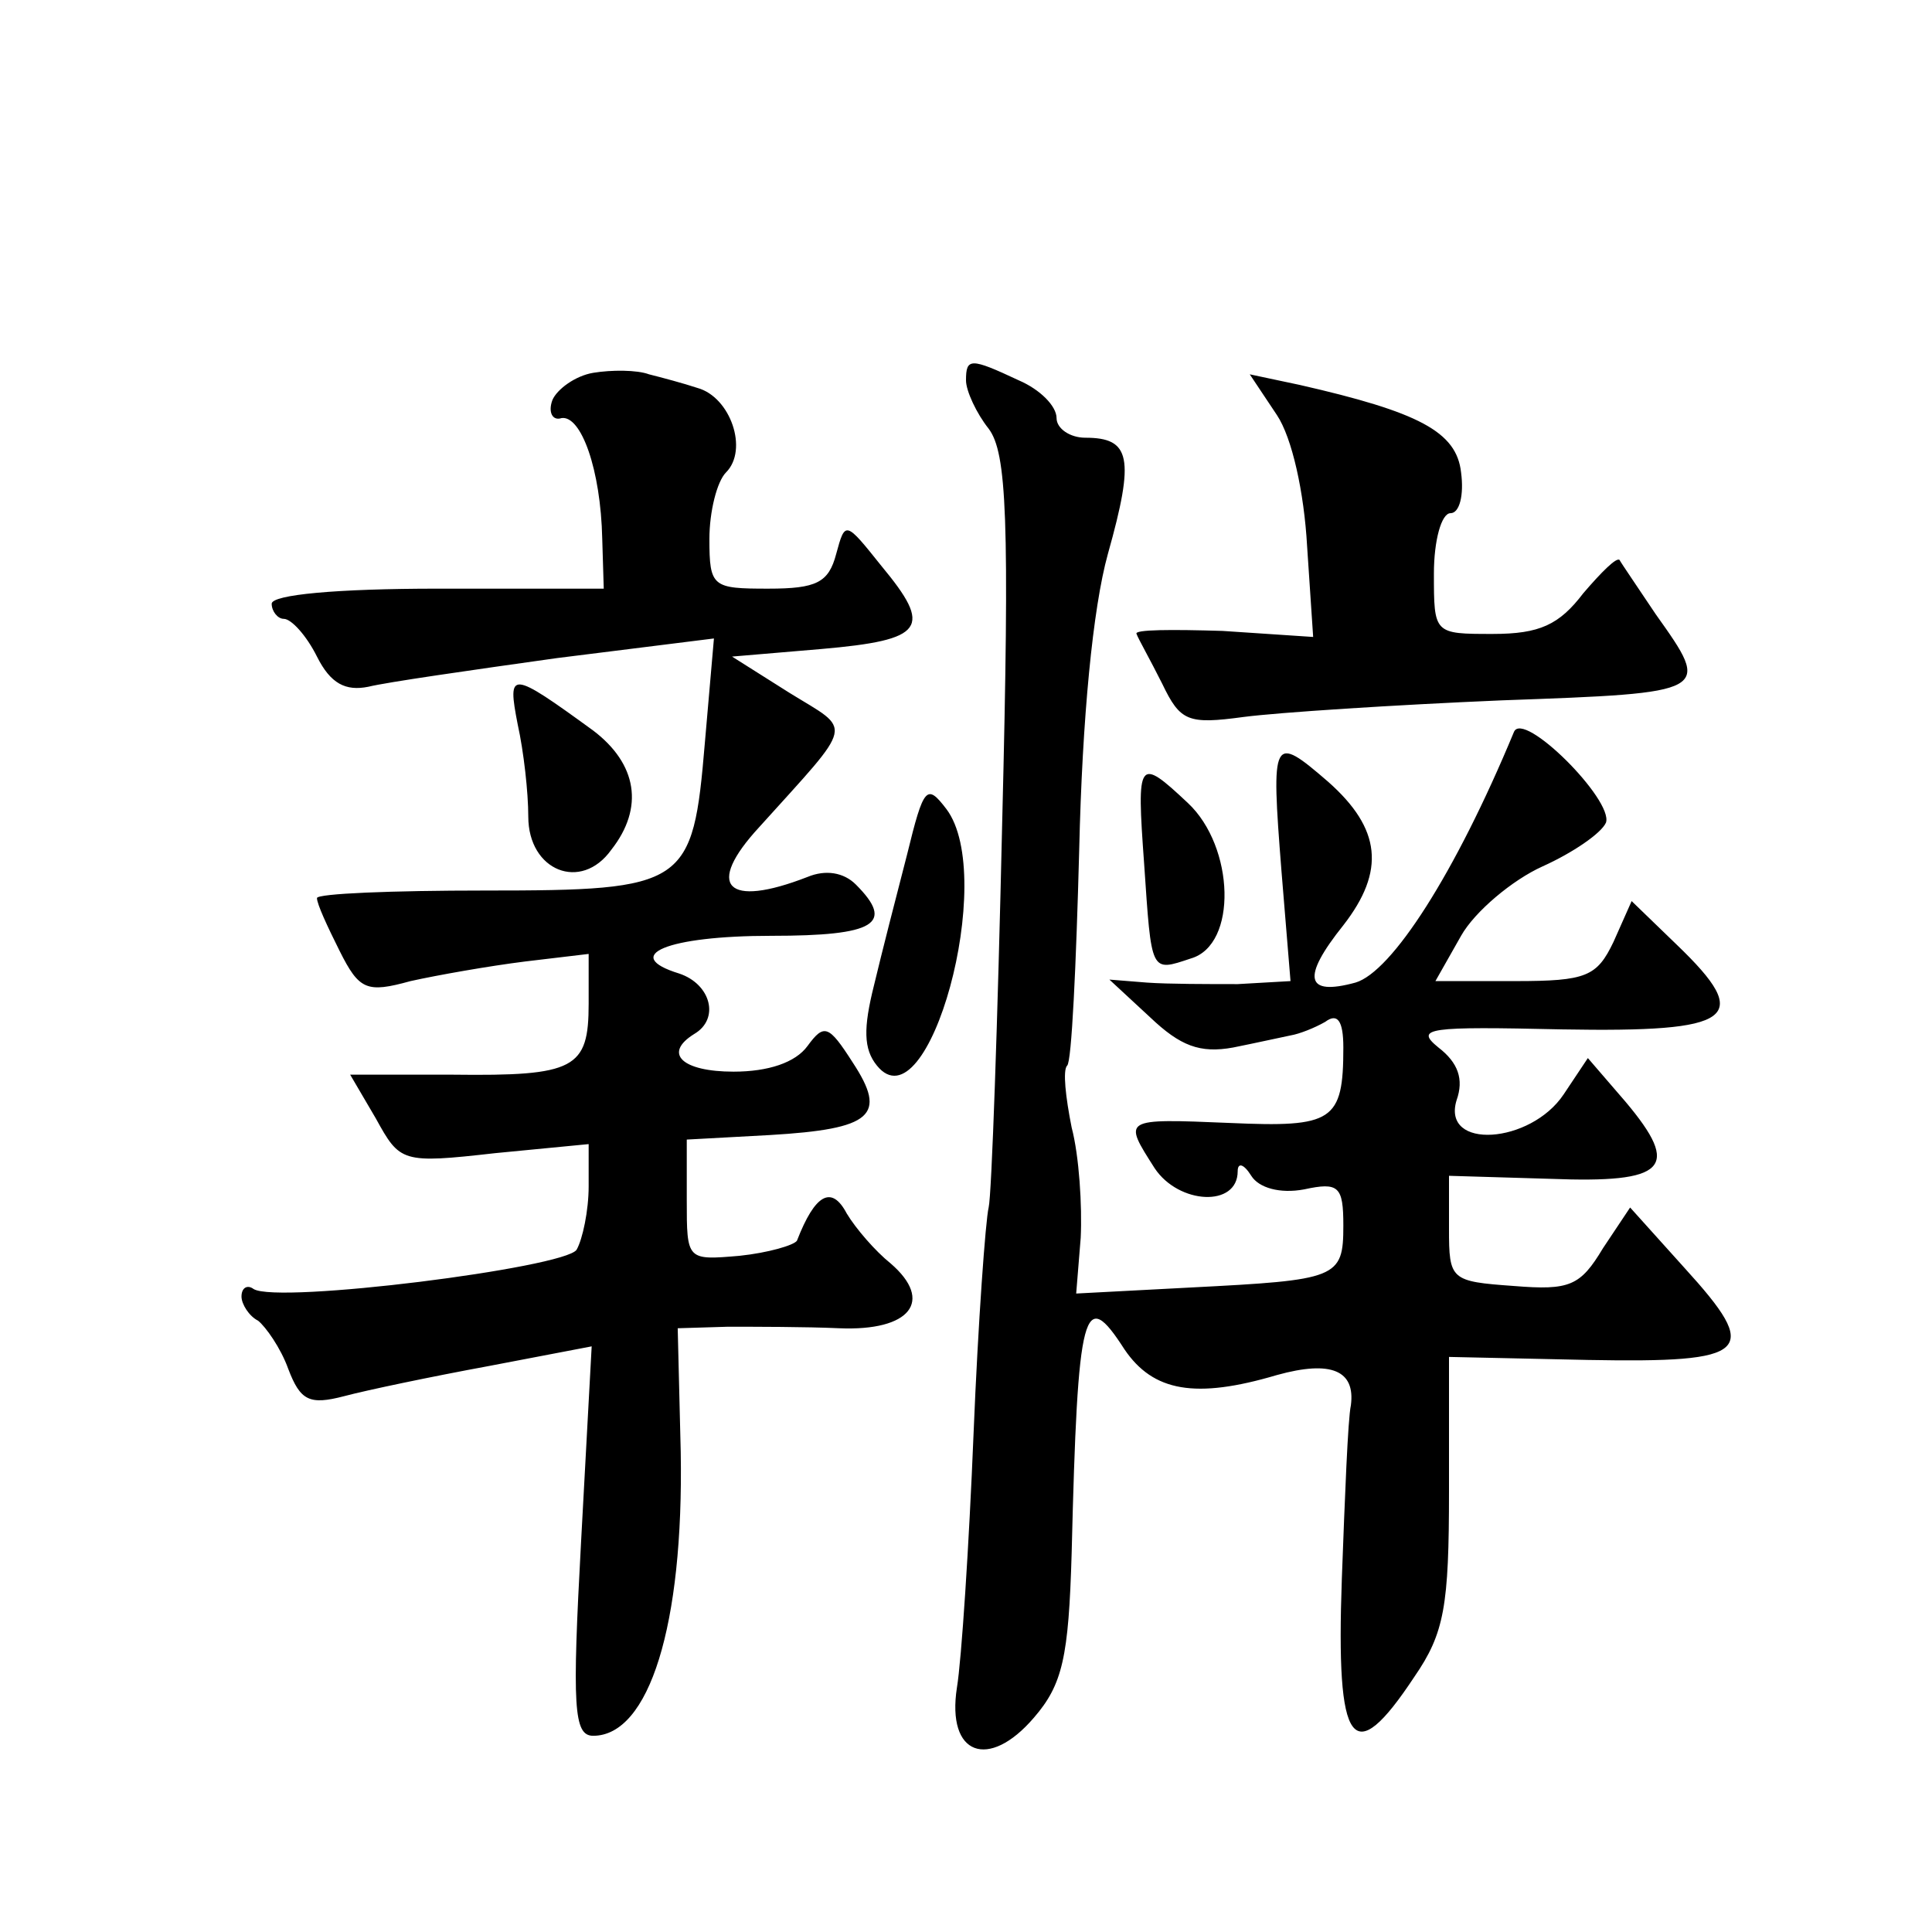
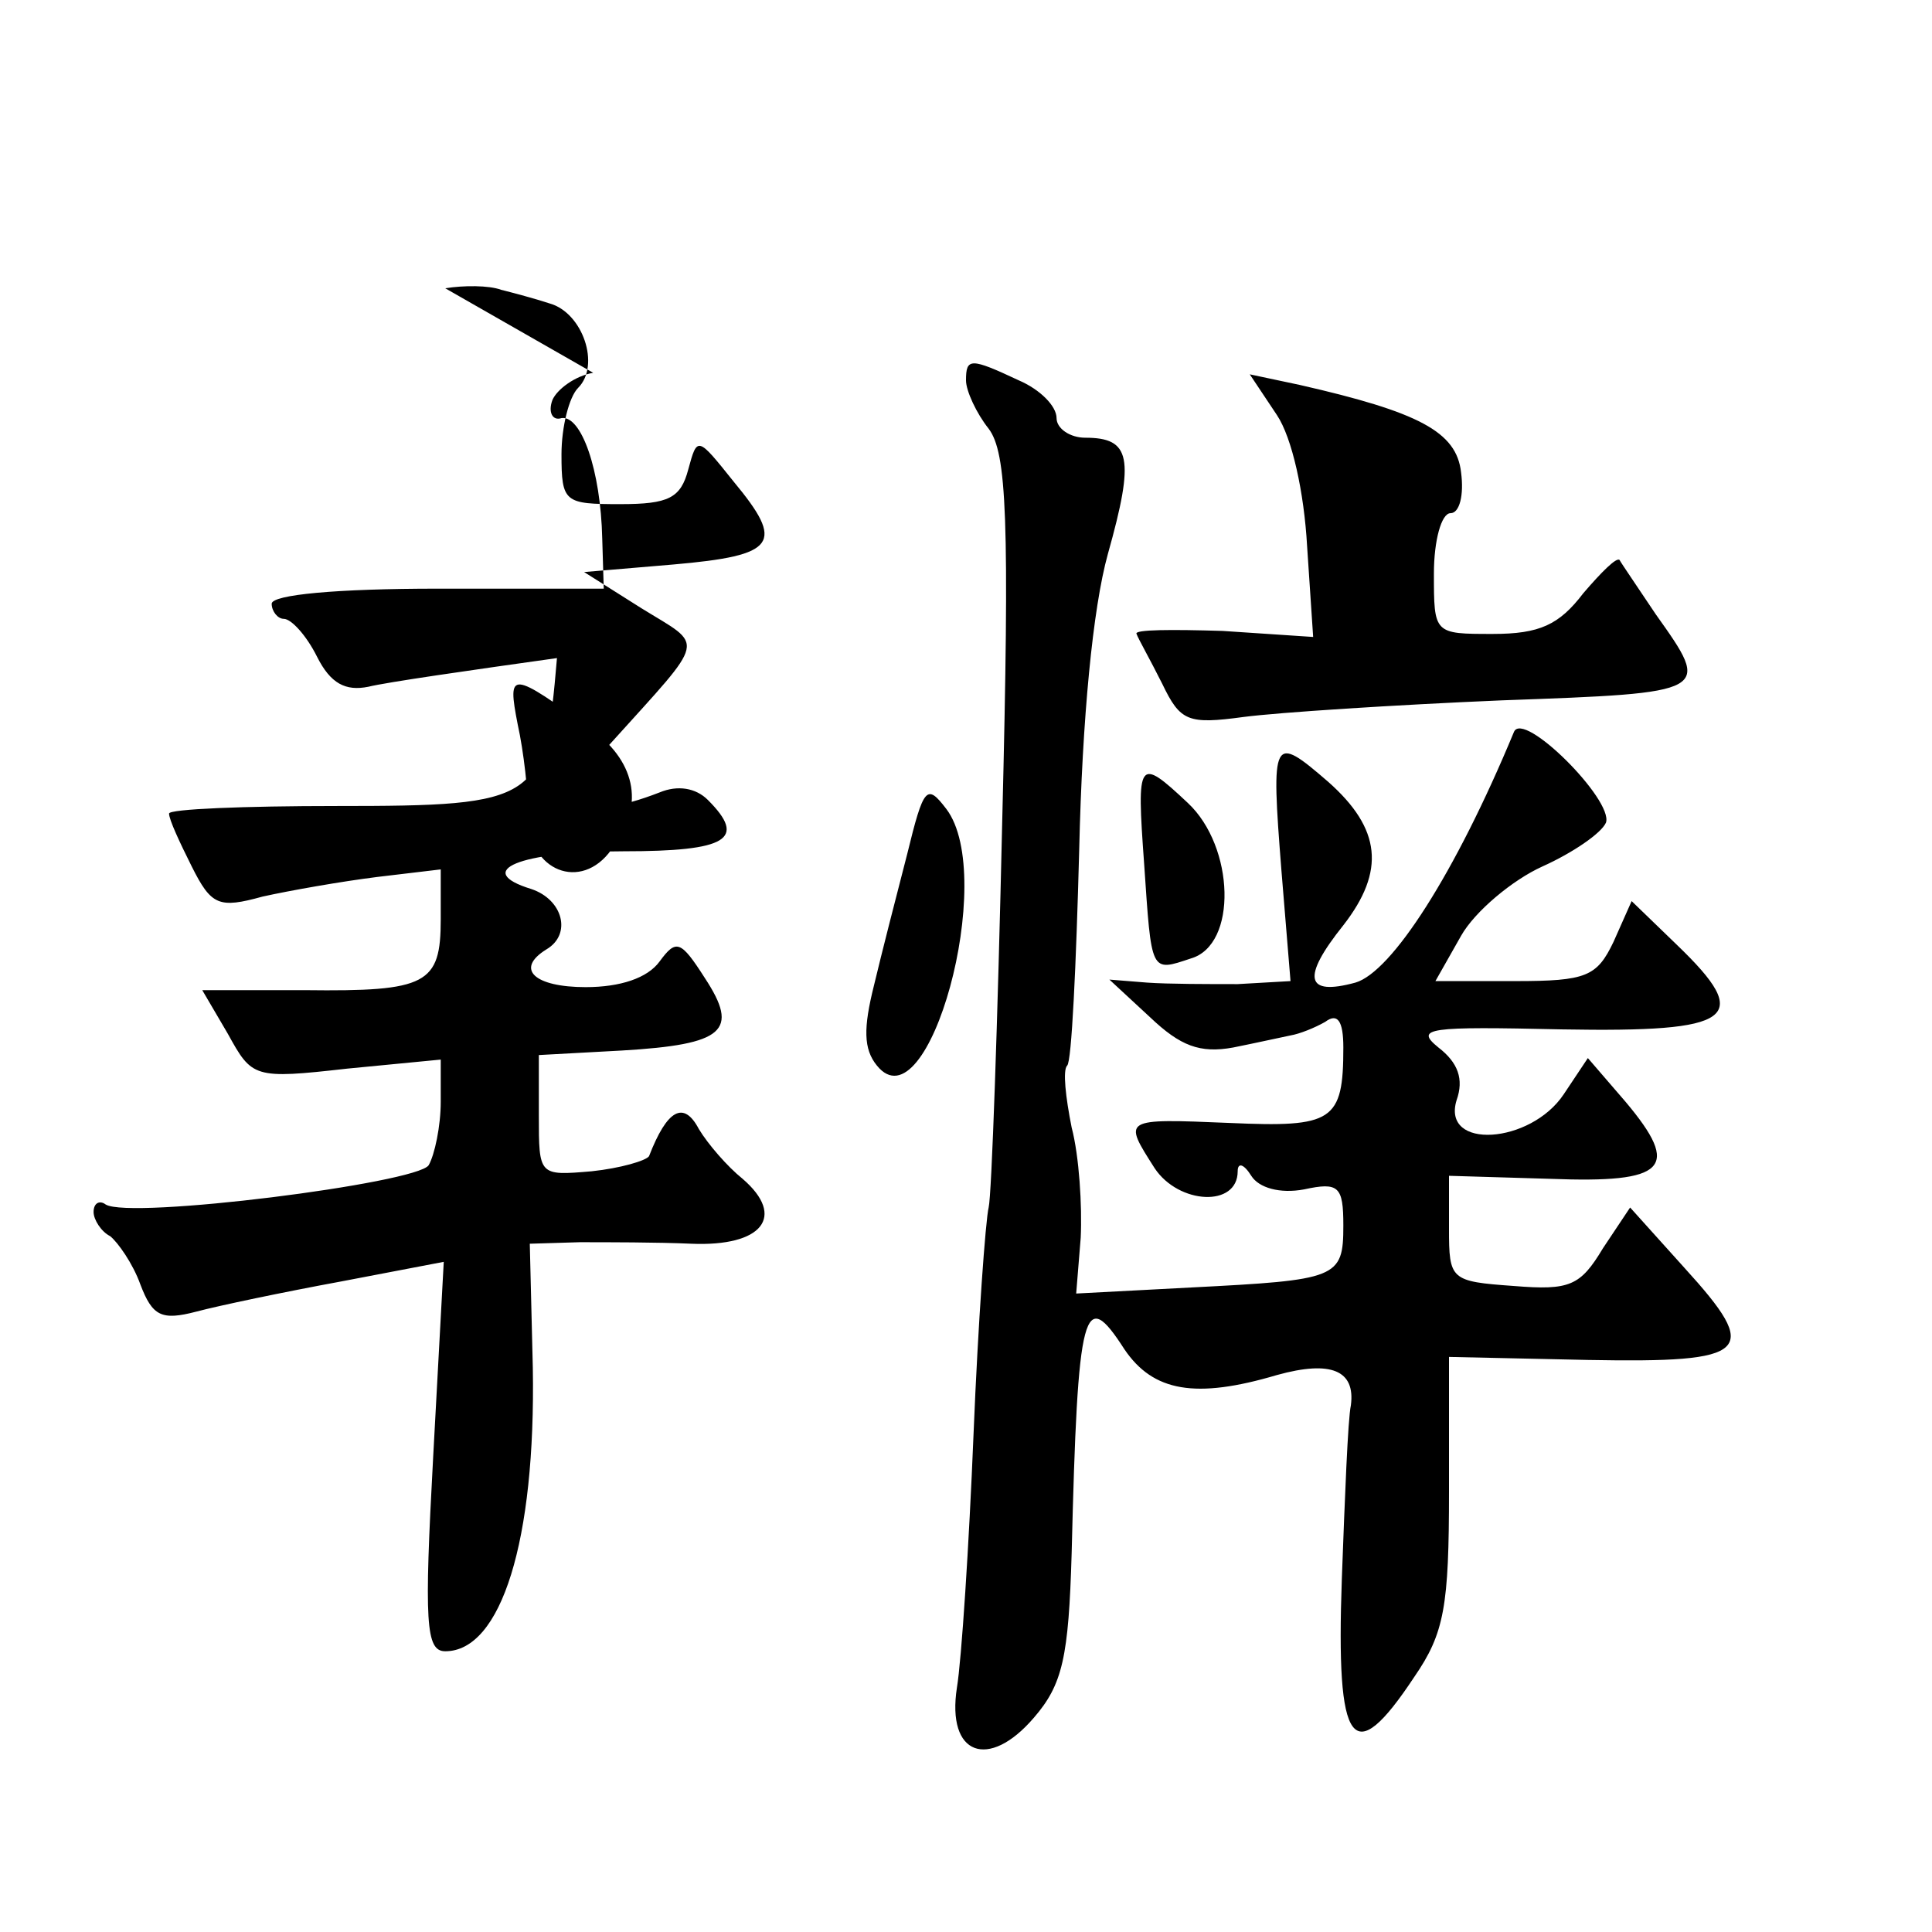
<svg xmlns="http://www.w3.org/2000/svg" version="1.0" width="128pt" height="128pt" viewBox="0 0 128 128" preserveAspectRatio="xMidYMid meet">
  <g transform="translate(0,128) scale(0.1,-0.1)" fill="#0" stroke="none">
-     <path d="M393 1033 c-12 -2 -24 -11 -27 -18 -3 -8 0 -14 6 -12 13 2 26 -34 27 -80 l1 -33 -110 0 c-67 0 -110 -4 -110 -10 0 -5 4 -10 8 -10 5 0 15 -11 22 -25 9 -18 19 -23 34 -20 12 3 68 11 125 19 l104 13 -6 -69 c-8 -95 -12 -98 -146 -98 -61 0 -111 -2 -111 -5 0 -4 7 -19 15 -35 13 -26 18 -28 47 -20 18 4 52 10 76 13 l42 5 0 -33 c0 -43 -9 -48 -90 -47 l-68 0 17 -29 c16 -29 17 -30 79 -23 l62 6 0 -28 c0 -16 -4 -35 -8 -42 -8 -12 -198 -36 -214 -26 -4 3 -8 1 -8 -5 0 -5 5 -13 11 -16 5 -4 15 -18 20 -32 8 -21 14 -24 37 -18 15 4 58 13 96 20 l68 13 -7 -129 c-6 -110 -5 -129 8 -129 37 0 60 73 58 188 l-2 82 33 1 c18 0 52 0 74 -1 47 -2 63 18 34 43 -10 8 -23 23 -29 33 -10 19 -21 13 -33 -18 -2 -3 -19 -8 -38 -10 -35 -3 -35 -3 -35 37 l0 40 55 3 c68 4 78 13 55 48 -16 25 -19 26 -30 11 -8 -11 -26 -17 -49 -17 -34 0 -47 12 -26 25 17 10 11 33 -10 40 -39 12 -8 25 61 25 69 0 82 8 56 34 -8 8 -20 10 -32 5 -54 -21 -68 -6 -32 33 64 71 62 63 20 89 l-38 24 59 5 c69 6 74 14 40 55 -24 30 -24 30 -30 8 -5 -19 -13 -23 -45 -23 -37 0 -39 1 -39 33 0 18 5 38 11 44 15 15 3 50 -19 56 -9 3 -24 7 -32 9 -8 3 -25 3 -37 1z M640 1028 c0 -7 7 -22 15 -32 12 -16 14 -59 9 -260 -3 -133 -7 -248 -9 -256 -2 -8 -7 -76 -10 -150 -3 -74 -8 -150 -11 -168 -7 -45 21 -55 51 -20 19 22 23 40 25 109 4 164 8 177 35 135 19 -28 47 -33 101 -17 36 10 52 3 49 -20 -2 -9 -4 -61 -6 -115 -4 -112 7 -127 48 -65 20 29 23 47 23 123 l0 89 92 -2 c108 -2 115 5 64 61 l-36 40 -18 -27 c-15 -25 -22 -28 -59 -25 -42 3 -43 4 -43 38 l0 35 67 -2 c77 -3 87 7 50 51 l-25 29 -16 -24 c-22 -33 -81 -37 -71 -4 5 14 1 25 -12 35 -16 13 -7 14 82 12 114 -2 127 7 76 56 l-30 29 -12 -27 c-11 -23 -18 -26 -65 -26 l-53 0 17 30 c9 16 34 37 54 46 20 9 39 22 42 29 5 15 -55 75 -61 60 -39 -94 -81 -159 -105 -166 -33 -9 -36 3 -8 38 28 36 25 64 -10 95 -37 32 -38 30 -31 -59 l6 -73 -35 -2 c-19 0 -46 0 -60 1 l-25 2 27 -25 c20 -19 33 -24 55 -20 15 3 33 7 38 8 6 1 16 5 23 9 8 6 12 1 12 -17 0 -49 -7 -53 -75 -50 -72 3 -71 3 -50 -30 16 -24 55 -26 55 -2 0 6 4 5 9 -3 5 -8 19 -12 35 -9 23 5 26 2 26 -24 0 -35 -4 -36 -101 -41 l-76 -4 3 37 c1 21 -1 54 -6 73 -4 20 -6 38 -3 41 3 2 6 67 8 143 2 87 9 160 19 196 18 64 15 77 -15 77 -10 0 -19 6 -19 13 0 8 -11 19 -25 25 -32 15 -35 15 -35 0z M846 1005 c10 -15 18 -51 20 -87 l4 -60 -60 4 c-33 1 -59 1 -57 -2 1 -3 9 -17 17 -33 12 -25 17 -27 54 -22 23 3 100 8 171 11 139 5 139 5 102 57 -12 18 -23 34 -24 36 -2 2 -12 -8 -24 -22 -16 -21 -29 -27 -60 -27 -39 0 -39 0 -39 40 0 22 5 40 11 40 6 0 9 12 7 27 -3 27 -28 40 -107 58 l-33 7 18 -27z M343 800 c4 -18 7 -45 7 -61 0 -36 35 -50 55 -22 22 28 17 57 -12 79 -55 40 -57 40 -50 4z M758 708 c5 -73 4 -72 31 -63 31 9 29 74 -2 103 -33 31 -34 29 -29 -40z M601 714 c-7 -27 -17 -66 -22 -87 -7 -28 -7 -42 2 -53 34 -42 80 125 46 170 -13 17 -15 15 -26 -30z" />
+     <path d="M393 1033 c-12 -2 -24 -11 -27 -18 -3 -8 0 -14 6 -12 13 2 26 -34 27 -80 l1 -33 -110 0 c-67 0 -110 -4 -110 -10 0 -5 4 -10 8 -10 5 0 15 -11 22 -25 9 -18 19 -23 34 -20 12 3 68 11 125 19 c-8 -95 -12 -98 -146 -98 -61 0 -111 -2 -111 -5 0 -4 7 -19 15 -35 13 -26 18 -28 47 -20 18 4 52 10 76 13 l42 5 0 -33 c0 -43 -9 -48 -90 -47 l-68 0 17 -29 c16 -29 17 -30 79 -23 l62 6 0 -28 c0 -16 -4 -35 -8 -42 -8 -12 -198 -36 -214 -26 -4 3 -8 1 -8 -5 0 -5 5 -13 11 -16 5 -4 15 -18 20 -32 8 -21 14 -24 37 -18 15 4 58 13 96 20 l68 13 -7 -129 c-6 -110 -5 -129 8 -129 37 0 60 73 58 188 l-2 82 33 1 c18 0 52 0 74 -1 47 -2 63 18 34 43 -10 8 -23 23 -29 33 -10 19 -21 13 -33 -18 -2 -3 -19 -8 -38 -10 -35 -3 -35 -3 -35 37 l0 40 55 3 c68 4 78 13 55 48 -16 25 -19 26 -30 11 -8 -11 -26 -17 -49 -17 -34 0 -47 12 -26 25 17 10 11 33 -10 40 -39 12 -8 25 61 25 69 0 82 8 56 34 -8 8 -20 10 -32 5 -54 -21 -68 -6 -32 33 64 71 62 63 20 89 l-38 24 59 5 c69 6 74 14 40 55 -24 30 -24 30 -30 8 -5 -19 -13 -23 -45 -23 -37 0 -39 1 -39 33 0 18 5 38 11 44 15 15 3 50 -19 56 -9 3 -24 7 -32 9 -8 3 -25 3 -37 1z M640 1028 c0 -7 7 -22 15 -32 12 -16 14 -59 9 -260 -3 -133 -7 -248 -9 -256 -2 -8 -7 -76 -10 -150 -3 -74 -8 -150 -11 -168 -7 -45 21 -55 51 -20 19 22 23 40 25 109 4 164 8 177 35 135 19 -28 47 -33 101 -17 36 10 52 3 49 -20 -2 -9 -4 -61 -6 -115 -4 -112 7 -127 48 -65 20 29 23 47 23 123 l0 89 92 -2 c108 -2 115 5 64 61 l-36 40 -18 -27 c-15 -25 -22 -28 -59 -25 -42 3 -43 4 -43 38 l0 35 67 -2 c77 -3 87 7 50 51 l-25 29 -16 -24 c-22 -33 -81 -37 -71 -4 5 14 1 25 -12 35 -16 13 -7 14 82 12 114 -2 127 7 76 56 l-30 29 -12 -27 c-11 -23 -18 -26 -65 -26 l-53 0 17 30 c9 16 34 37 54 46 20 9 39 22 42 29 5 15 -55 75 -61 60 -39 -94 -81 -159 -105 -166 -33 -9 -36 3 -8 38 28 36 25 64 -10 95 -37 32 -38 30 -31 -59 l6 -73 -35 -2 c-19 0 -46 0 -60 1 l-25 2 27 -25 c20 -19 33 -24 55 -20 15 3 33 7 38 8 6 1 16 5 23 9 8 6 12 1 12 -17 0 -49 -7 -53 -75 -50 -72 3 -71 3 -50 -30 16 -24 55 -26 55 -2 0 6 4 5 9 -3 5 -8 19 -12 35 -9 23 5 26 2 26 -24 0 -35 -4 -36 -101 -41 l-76 -4 3 37 c1 21 -1 54 -6 73 -4 20 -6 38 -3 41 3 2 6 67 8 143 2 87 9 160 19 196 18 64 15 77 -15 77 -10 0 -19 6 -19 13 0 8 -11 19 -25 25 -32 15 -35 15 -35 0z M846 1005 c10 -15 18 -51 20 -87 l4 -60 -60 4 c-33 1 -59 1 -57 -2 1 -3 9 -17 17 -33 12 -25 17 -27 54 -22 23 3 100 8 171 11 139 5 139 5 102 57 -12 18 -23 34 -24 36 -2 2 -12 -8 -24 -22 -16 -21 -29 -27 -60 -27 -39 0 -39 0 -39 40 0 22 5 40 11 40 6 0 9 12 7 27 -3 27 -28 40 -107 58 l-33 7 18 -27z M343 800 c4 -18 7 -45 7 -61 0 -36 35 -50 55 -22 22 28 17 57 -12 79 -55 40 -57 40 -50 4z M758 708 c5 -73 4 -72 31 -63 31 9 29 74 -2 103 -33 31 -34 29 -29 -40z M601 714 c-7 -27 -17 -66 -22 -87 -7 -28 -7 -42 2 -53 34 -42 80 125 46 170 -13 17 -15 15 -26 -30z" />
  </g>
</svg>